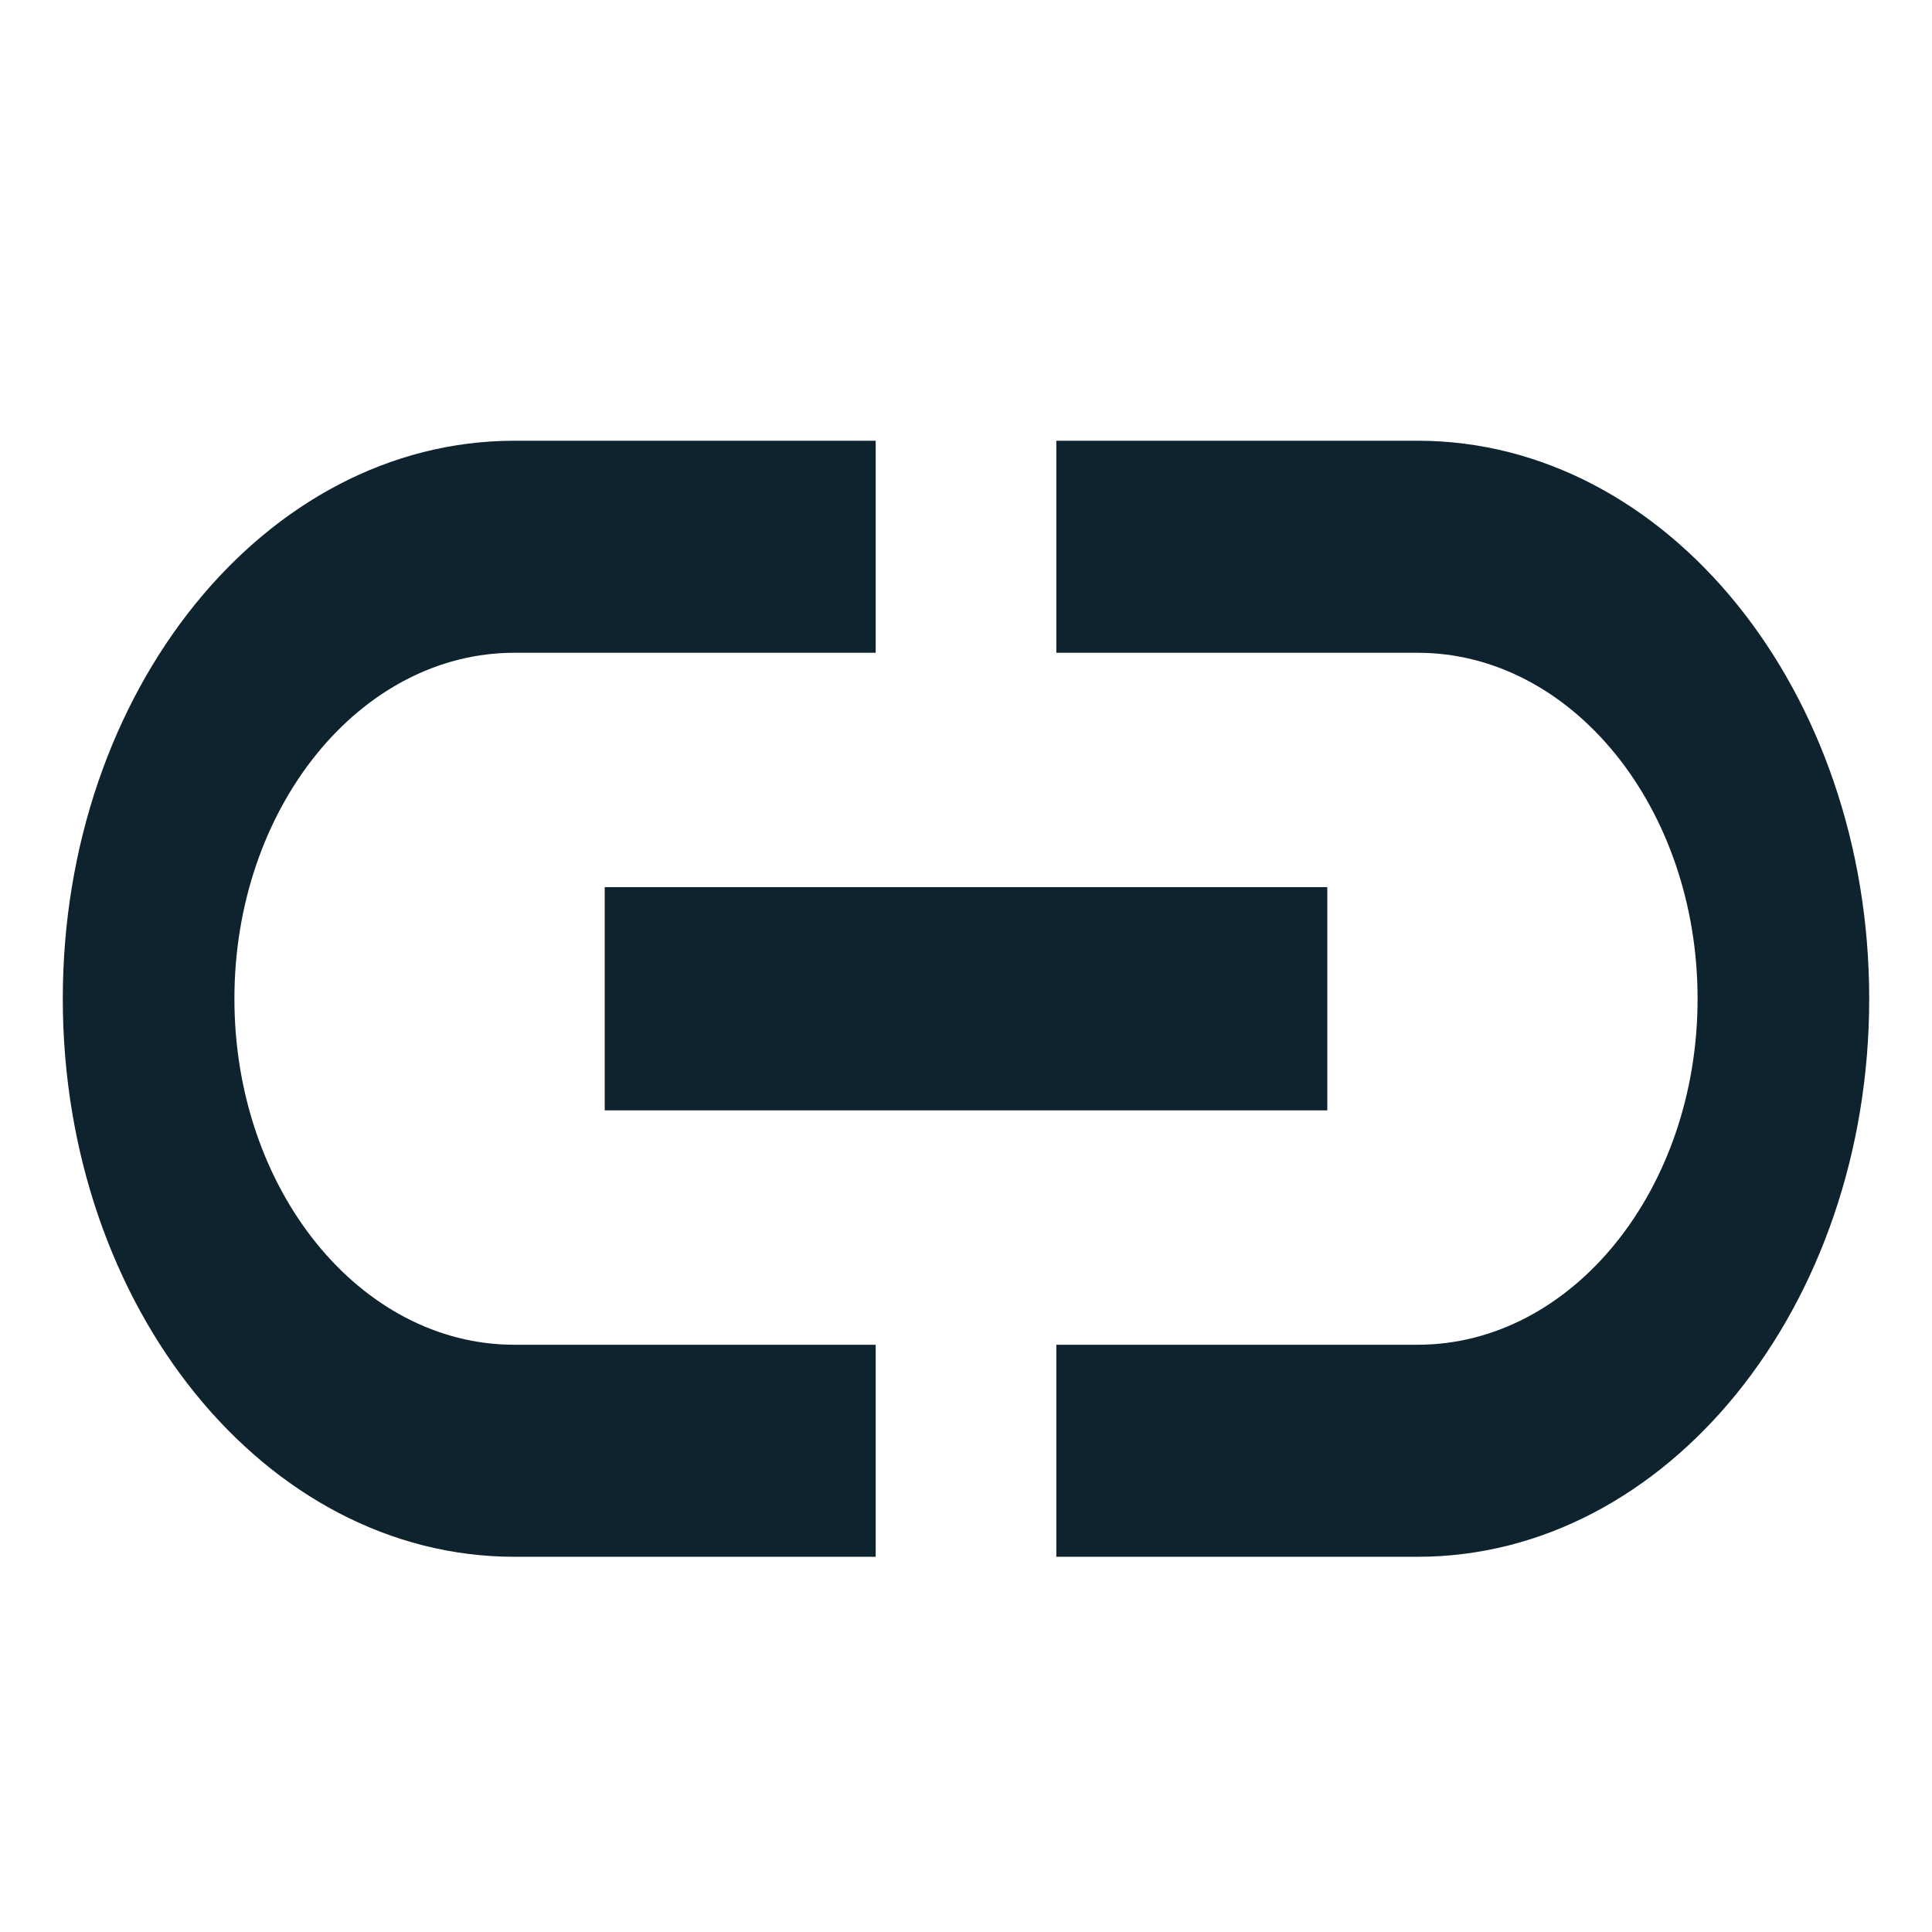
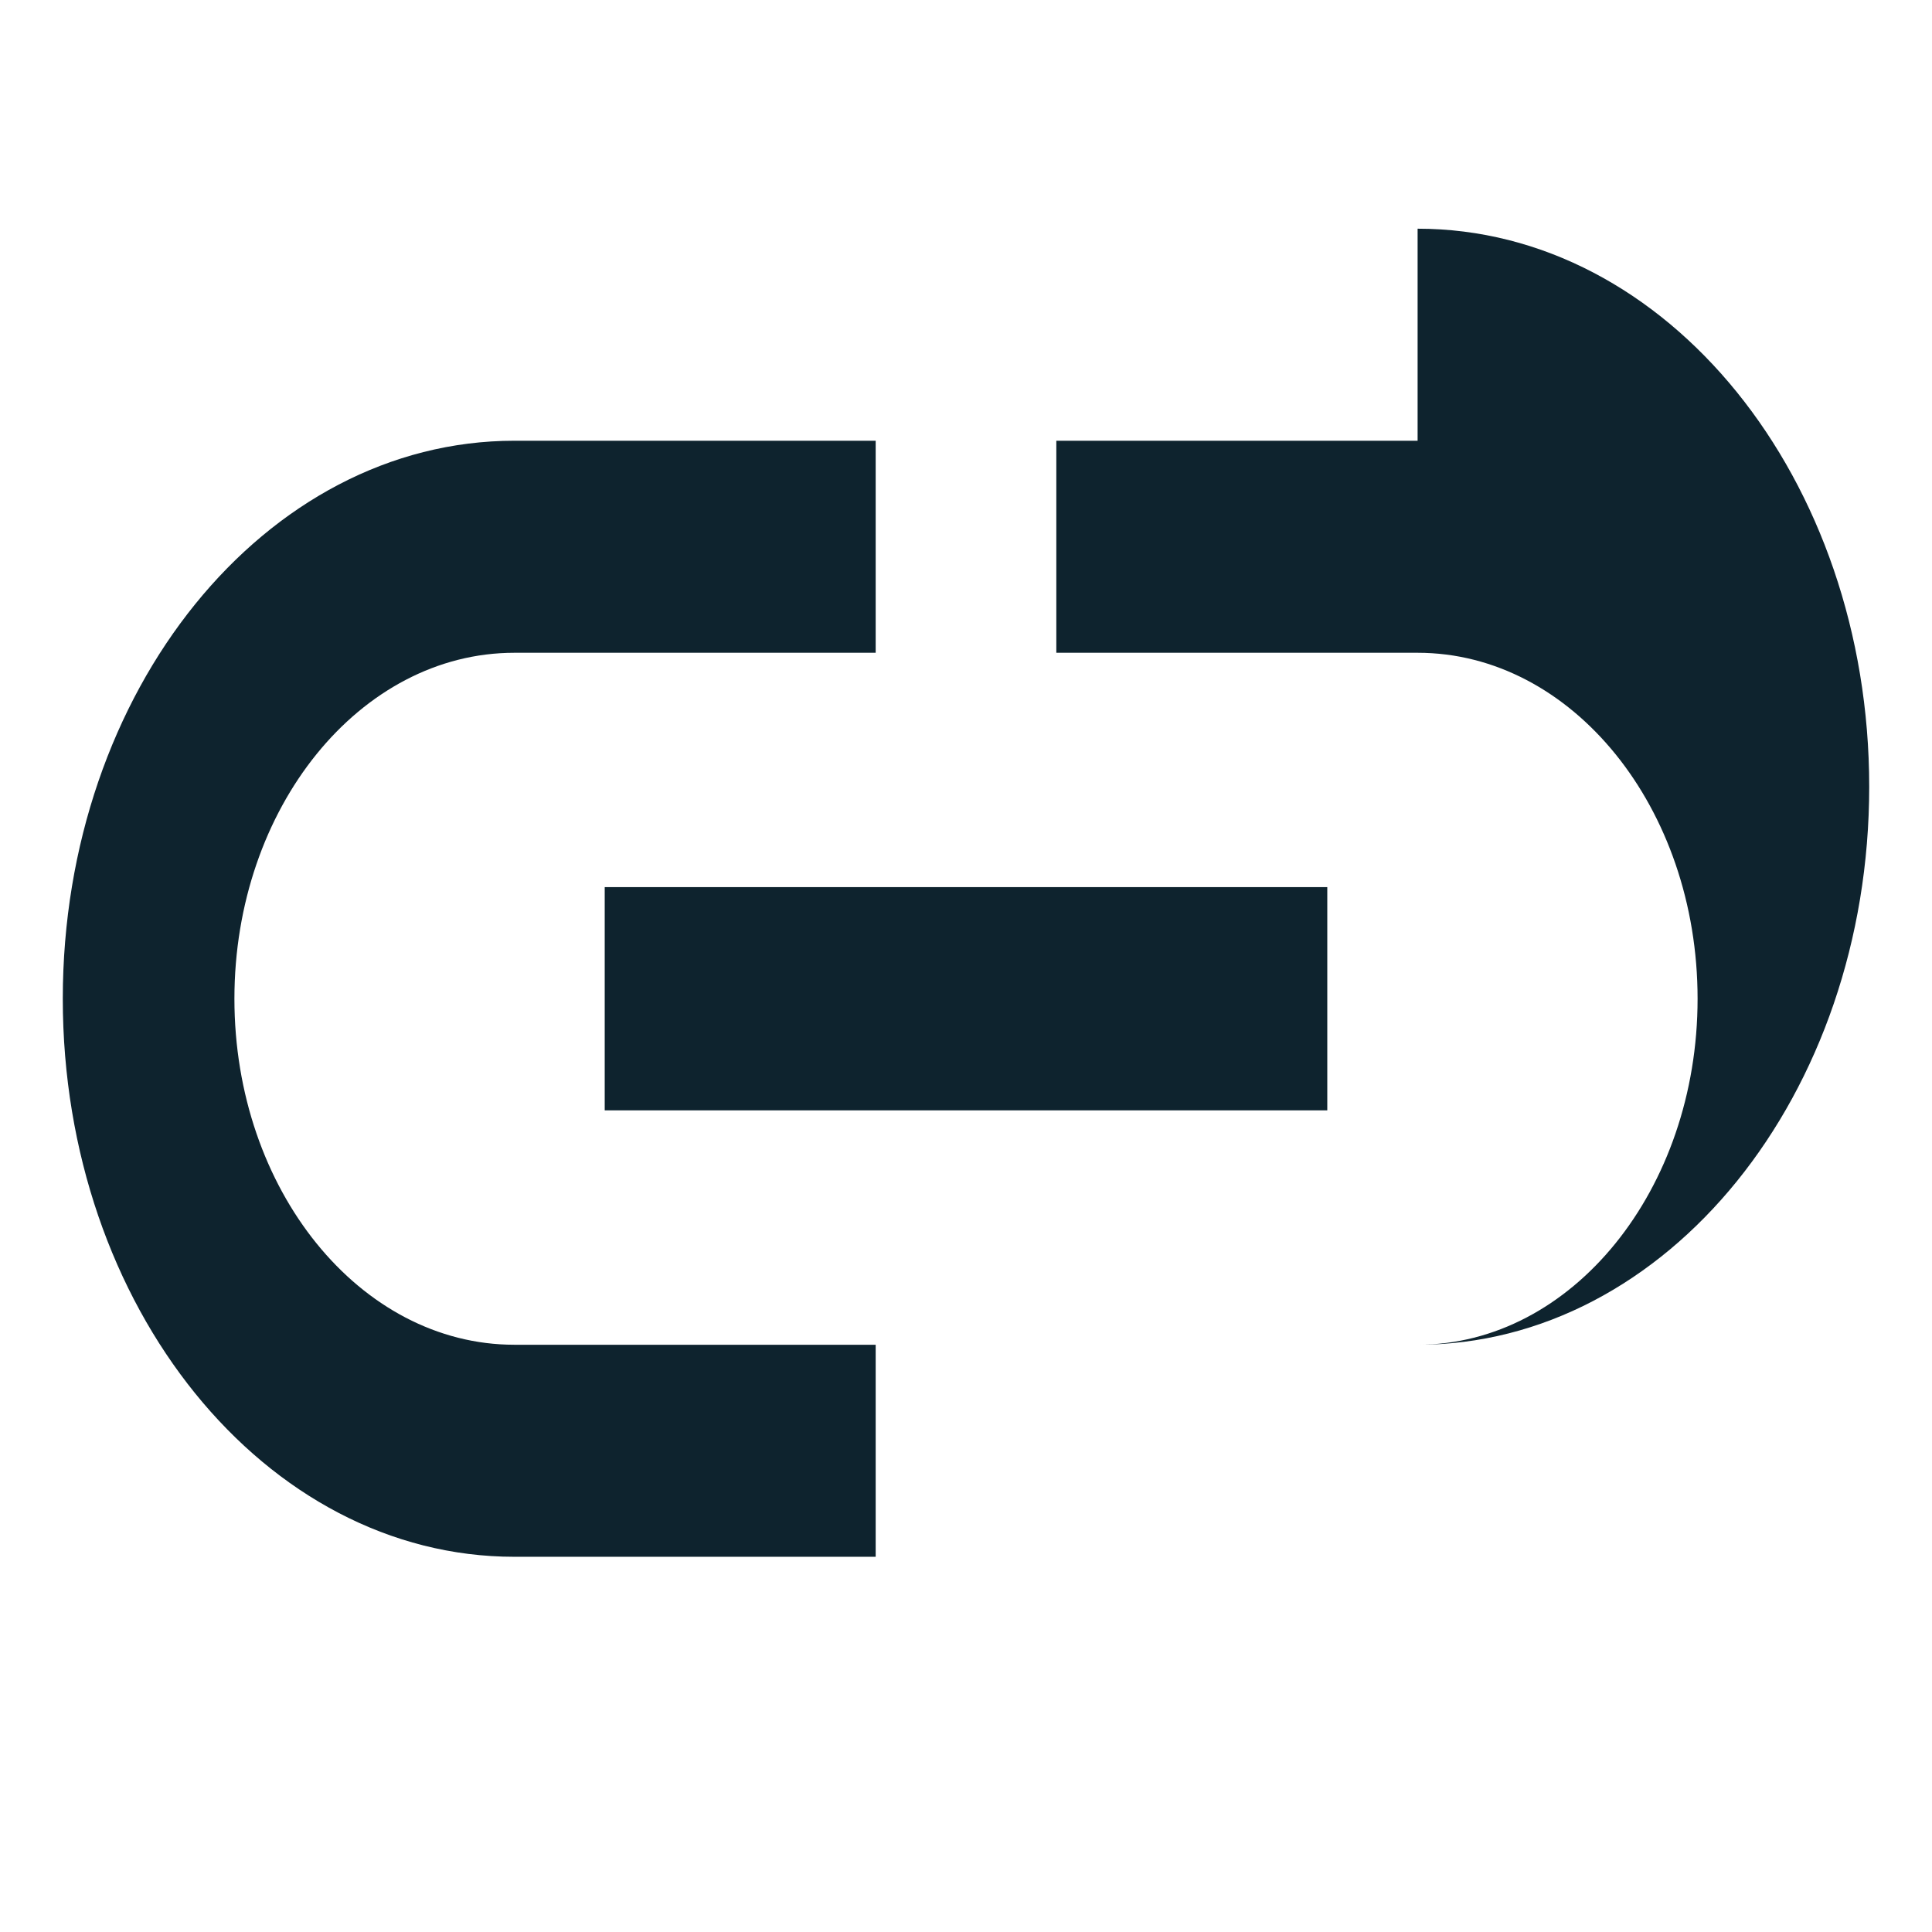
<svg xmlns="http://www.w3.org/2000/svg" xmlns:ns1="http://sodipodi.sourceforge.net/DTD/sodipodi-0.dtd" xmlns:ns2="http://www.inkscape.org/namespaces/inkscape" fill="#000000" height="24" viewBox="0 0 24 24" width="24" version="1.1" id="svg6" ns1:docname="icon.svg" ns2:version="0.92.2 (5c3e80d, 2017-08-06)">
  <defs id="defs10" />
  <ns1:namedview pagecolor="#ffffff" bordercolor="#666666" borderopacity="1" objecttolerance="10" gridtolerance="10" guidetolerance="10" ns2:pageopacity="0" ns2:pageshadow="2" ns2:window-width="1166" ns2:window-height="746" id="namedview8" showgrid="false" ns2:zoom="9.8333333" ns2:cx="12" ns2:cy="12" ns2:window-x="0" ns2:window-y="27" ns2:window-maximized="0" ns2:current-layer="svg6" />
-   <path d="M0 0h24v24H0z" fill="none" id="path2" />
-   <path d="m 2.912,12.407 c 0,-2.371 1.56,-4.298 3.478,-4.298 H 10.878 V 5.475 H 6.39 c -3.097,0 -5.61,3.106 -5.61,6.932 0,3.827 2.513,6.932 5.61,6.932 H 10.878 V 16.705 H 6.39 c -1.919,0 -3.478,-1.927 -3.478,-4.298 z m 4.6,1.386 H 16.488 V 11.02 H 7.512 Z M 17.61,5.475 h -4.488 v 2.634 h 4.488 c 1.919,0 3.478,1.927 3.478,4.298 0,2.371 -1.56,4.298 -3.478,4.298 h -4.488 v 2.634 h 4.488 c 3.097,0 5.61,-3.106 5.61,-6.932 0,-3.827 -2.513,-6.932 -5.61,-6.932 z" id="path4" ns2:connector-curvature="0" style="stroke-width:1.247;fill:#0e232e" />
+   <path d="m 2.912,12.407 c 0,-2.371 1.56,-4.298 3.478,-4.298 H 10.878 V 5.475 H 6.39 c -3.097,0 -5.61,3.106 -5.61,6.932 0,3.827 2.513,6.932 5.61,6.932 H 10.878 V 16.705 H 6.39 c -1.919,0 -3.478,-1.927 -3.478,-4.298 z m 4.6,1.386 H 16.488 V 11.02 H 7.512 Z M 17.61,5.475 h -4.488 v 2.634 h 4.488 c 1.919,0 3.478,1.927 3.478,4.298 0,2.371 -1.56,4.298 -3.478,4.298 h -4.488 h 4.488 c 3.097,0 5.61,-3.106 5.61,-6.932 0,-3.827 -2.513,-6.932 -5.61,-6.932 z" id="path4" ns2:connector-curvature="0" style="stroke-width:1.247;fill:#0e232e" />
</svg>